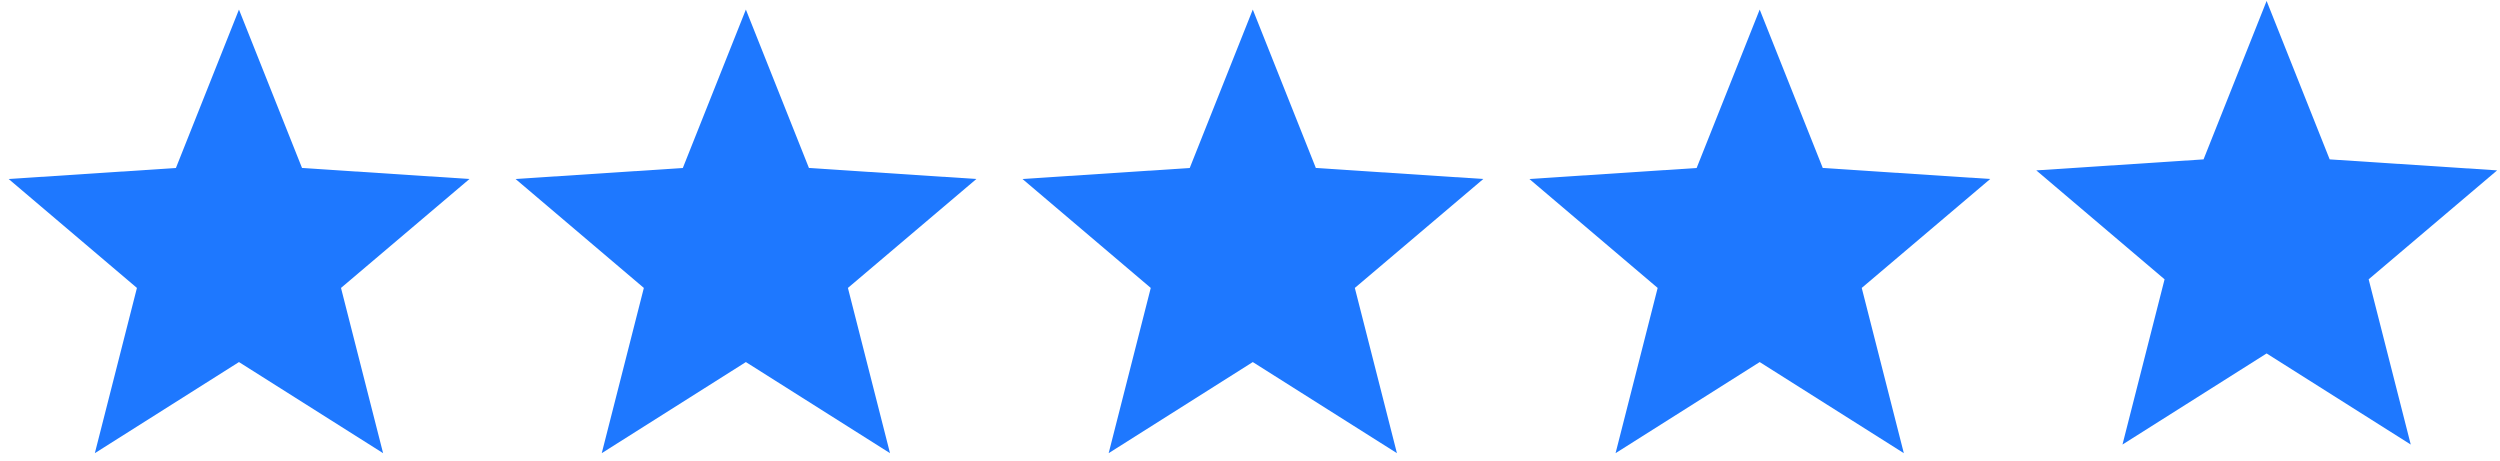
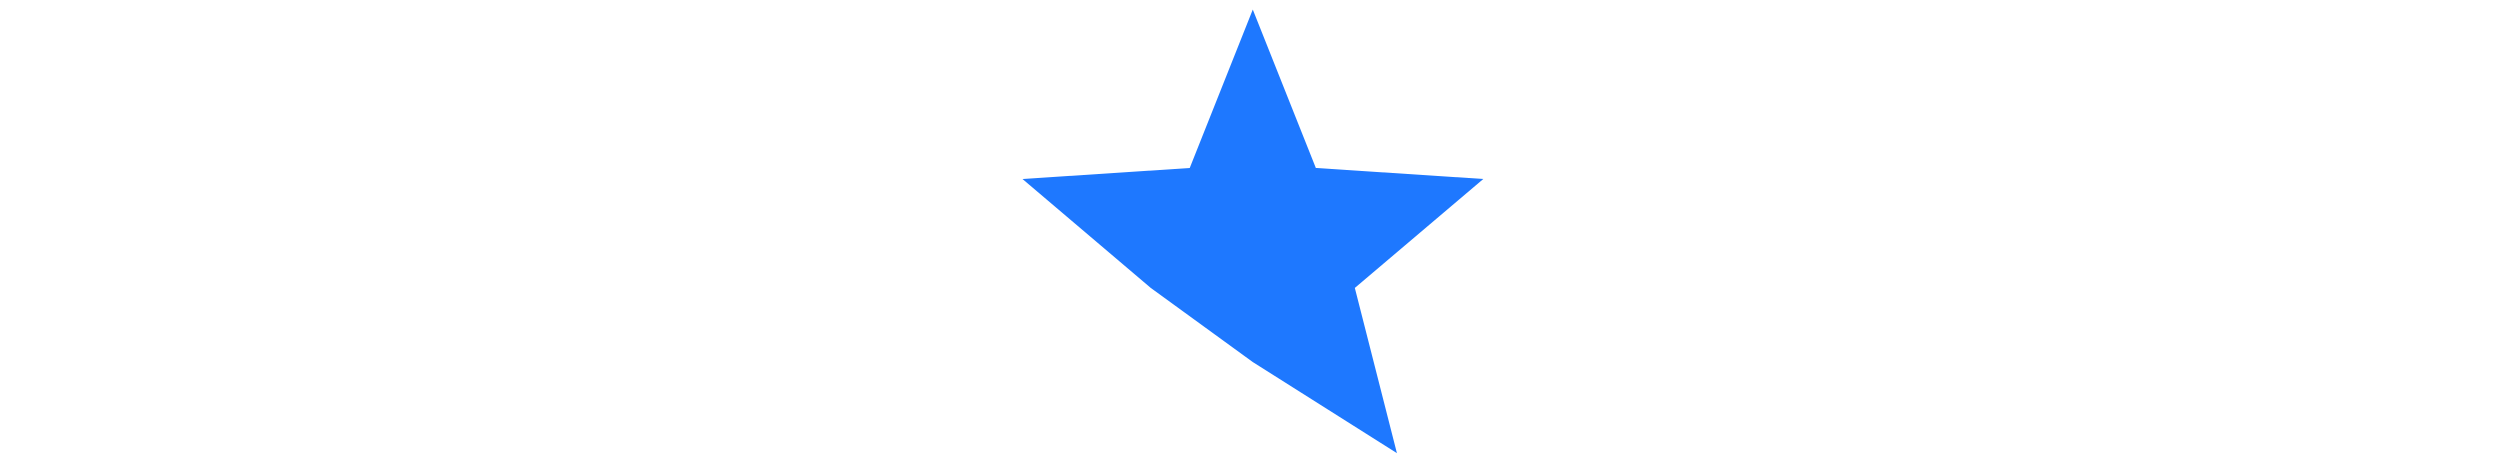
<svg xmlns="http://www.w3.org/2000/svg" width="217" height="40" viewBox="0 0 217 40" fill="none">
-   <path d="M40.75 15.537L26.216 14.581L20.742 0.83L15.269 14.581L0.75 15.537L11.886 24.992L8.232 39.335L20.742 31.427L33.253 39.335L29.599 24.992L40.75 15.537Z" fill="#1E78FF" />
-   <path d="M84.75 15.537L70.216 14.581L64.742 0.83L59.269 14.581L44.75 15.537L55.886 24.992L52.232 39.335L64.742 31.427L77.253 39.335L73.599 24.992L84.75 15.537Z" fill="#1E78FF" />
-   <path d="M128.75 15.537L114.216 14.581L108.742 0.83L103.269 14.581L88.75 15.537L99.886 24.992L96.232 39.335L108.742 31.427L121.253 39.335L117.599 24.992L128.75 15.537Z" fill="#1E78FF" />
-   <path d="M172.75 15.537L158.216 14.581L152.742 0.83L147.268 14.581L132.75 15.537L143.885 24.992L140.231 39.335L152.742 31.427L165.253 39.335L161.599 24.992L172.75 15.537Z" fill="#1E78FF" />
-   <path d="M216.75 14.789L202.216 13.834L196.742 0.082L191.268 13.834L176.75 14.789L187.885 24.244L184.231 38.587L196.742 30.679L209.253 38.587L205.599 24.244L216.75 14.789Z" fill="#1E78FF" />
+   <path d="M128.75 15.537L114.216 14.581L108.742 0.83L103.269 14.581L88.75 15.537L99.886 24.992L108.742 31.427L121.253 39.335L117.599 24.992L128.75 15.537Z" fill="#1E78FF" />
</svg>